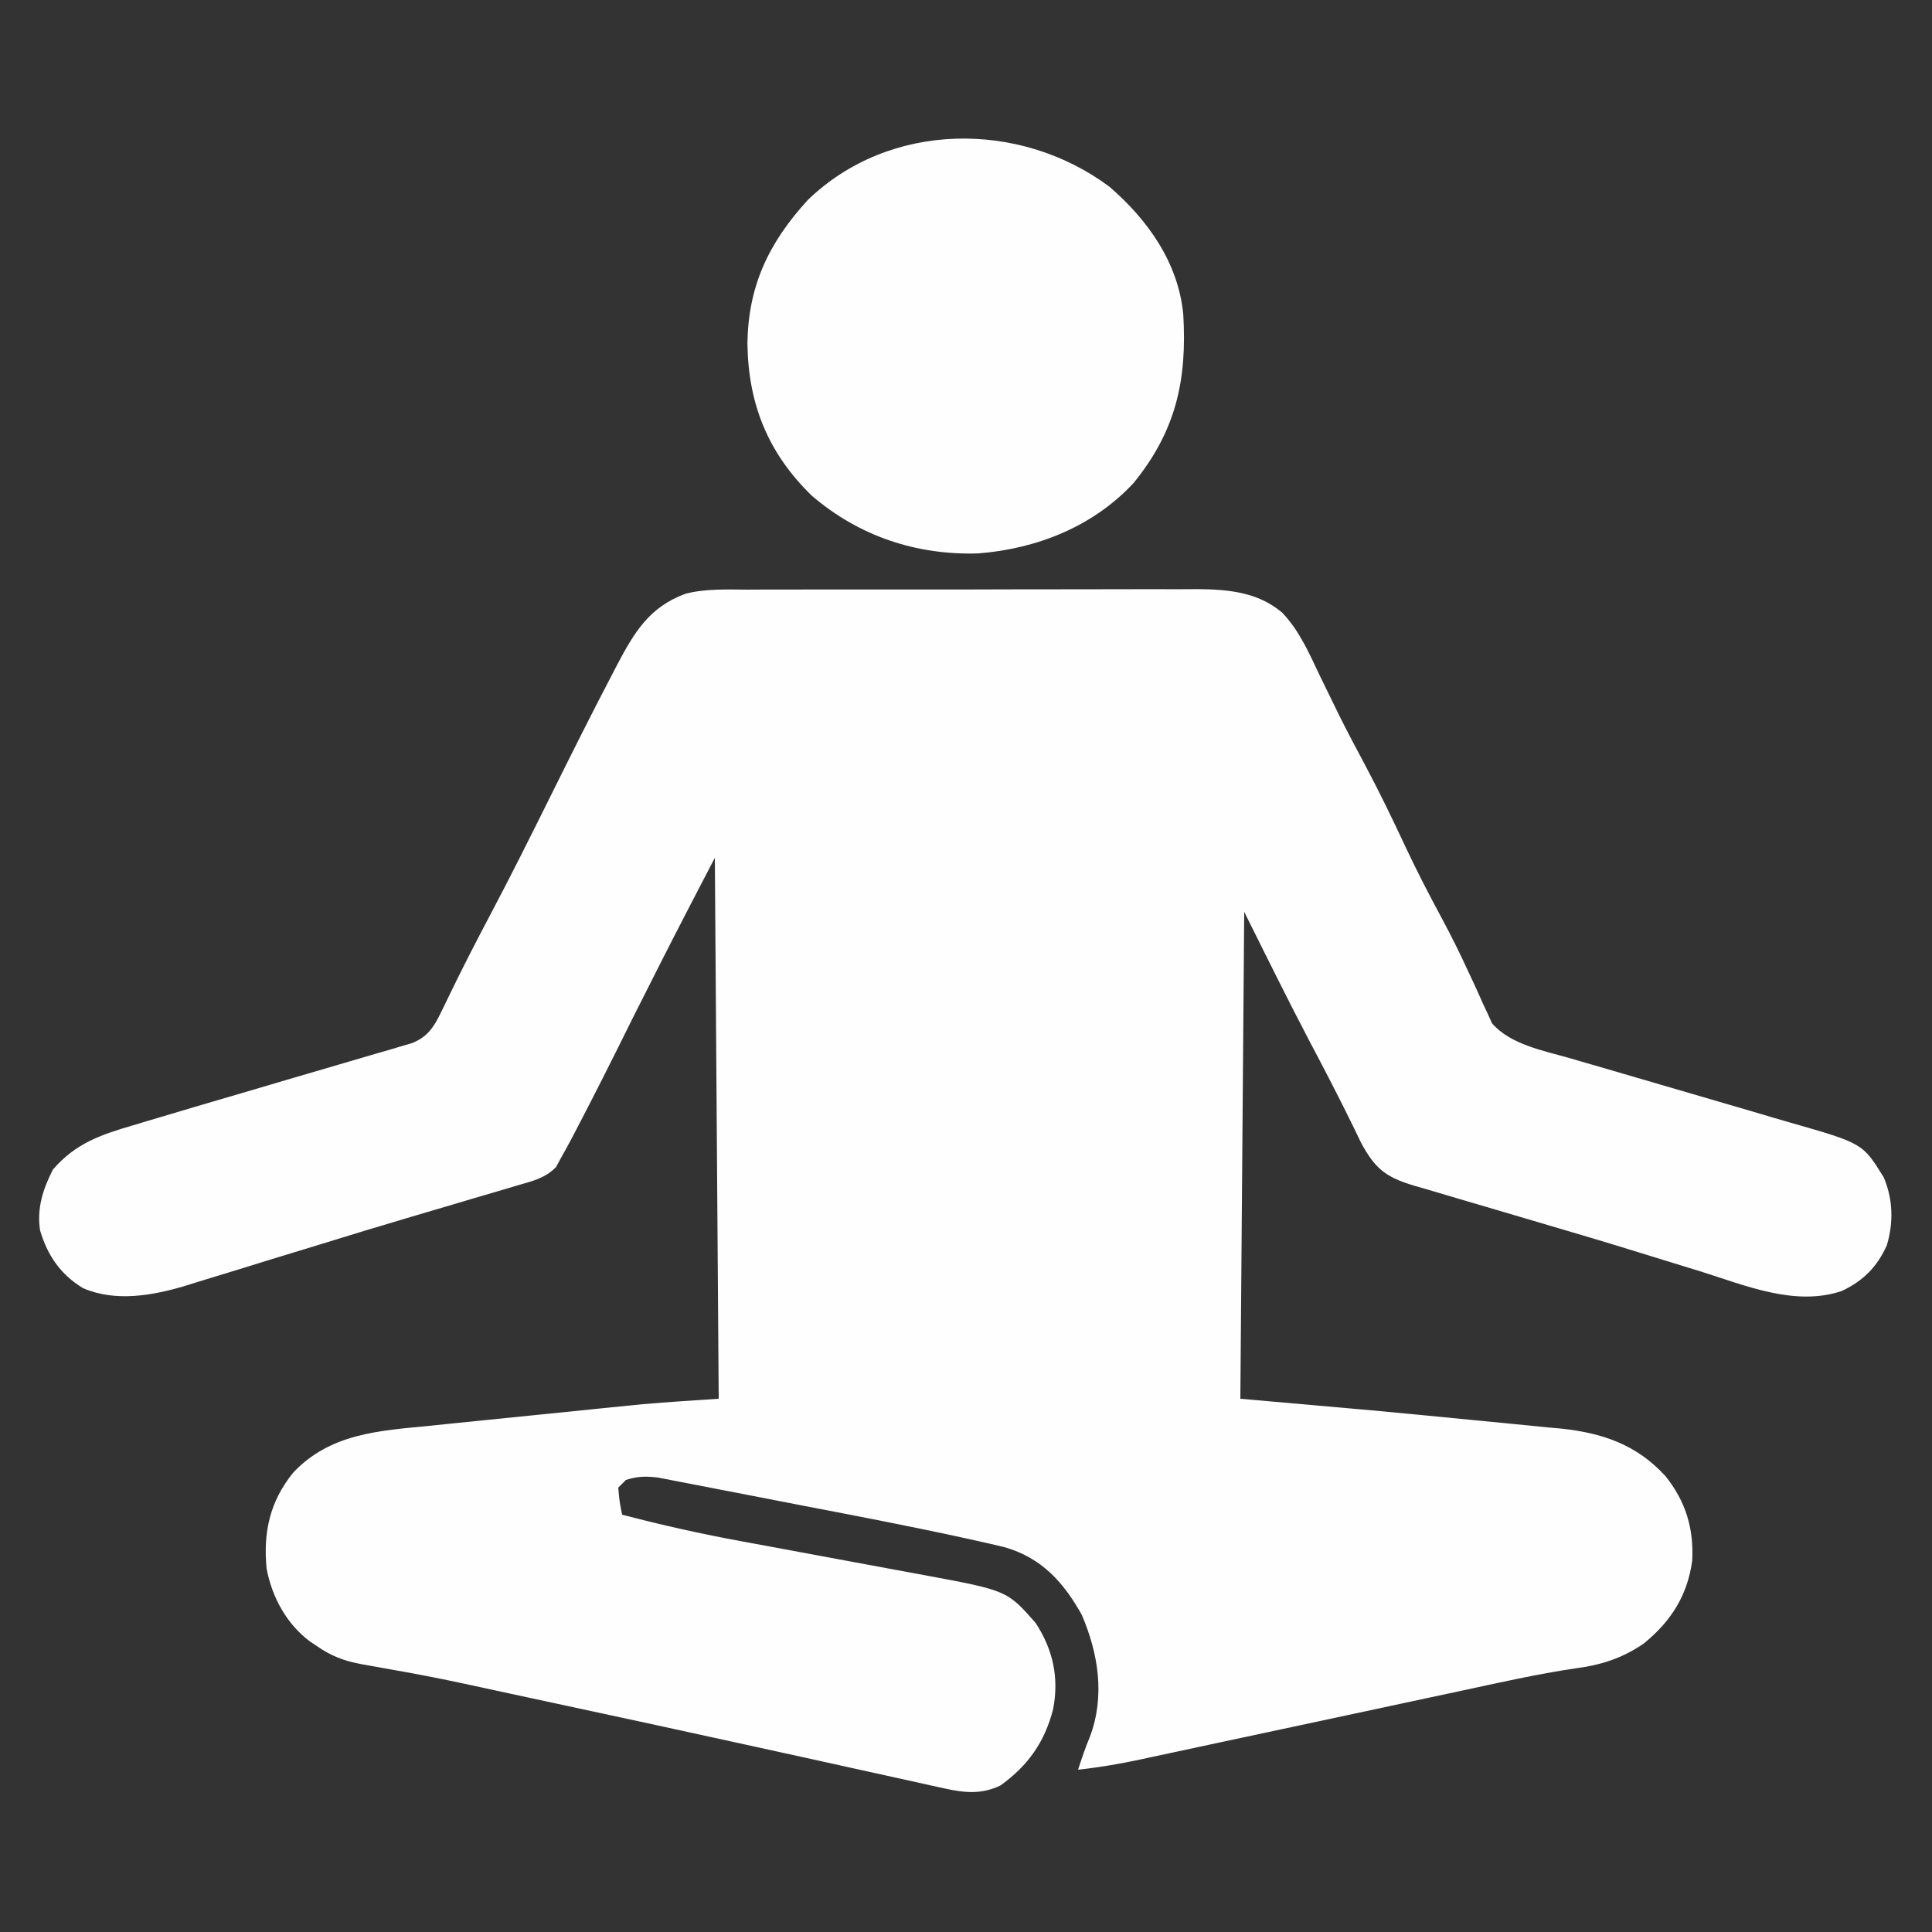
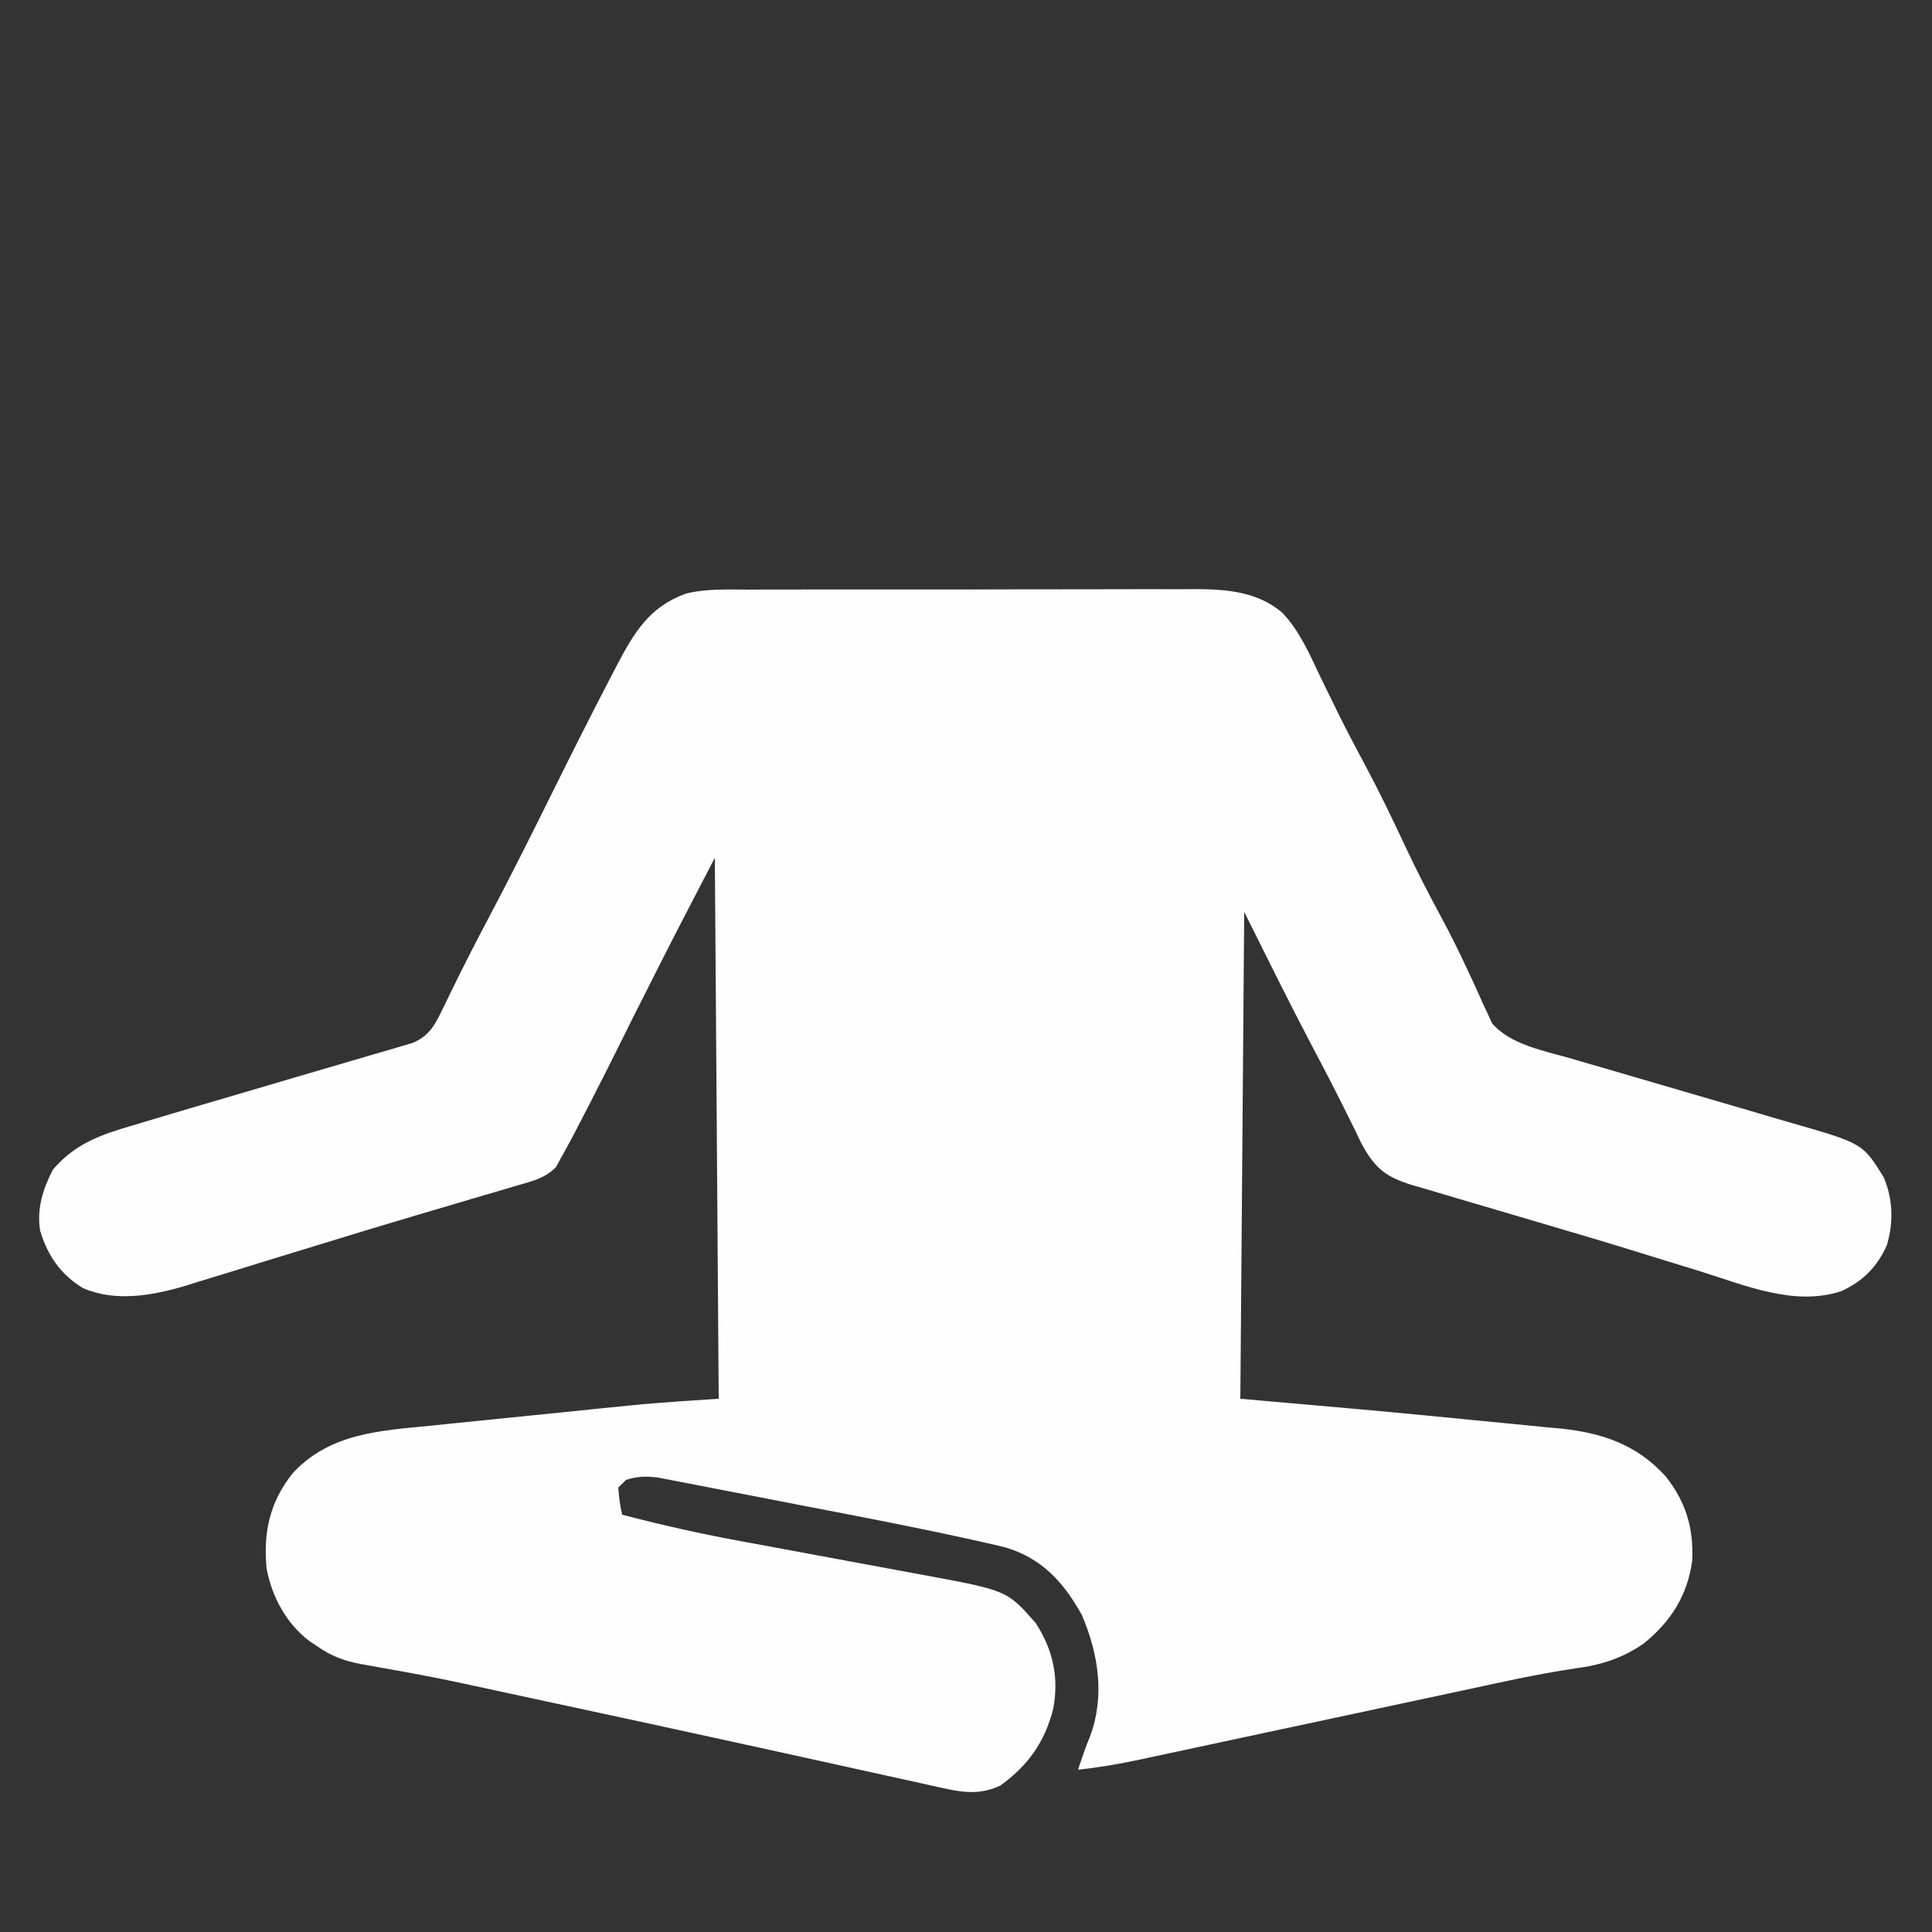
<svg xmlns="http://www.w3.org/2000/svg" version="1.1" width="500" height="500">
  <rect width="100%" height="100%" fill="#333333" stroke="none" />
  <path d="M0 0 C1.36 -0.01 2.73 -0.01 4.09 -0.02 C7.78 -0.04 11.46 -0.04 15.15 -0.03 C18.24 -0.03 21.32 -0.03 24.41 -0.04 C31.7 -0.05 38.98 -0.05 46.27 -0.04 C53.76 -0.03 61.26 -0.04 68.75 -0.07 C75.21 -0.09 81.66 -0.1 88.12 -0.09 C91.97 -0.09 95.81 -0.09 99.66 -0.11 C103.28 -0.13 106.9 -0.12 110.52 -0.1 C112.47 -0.1 114.41 -0.11 116.36 -0.13 C124.26 -0.06 131.96 0.63 138.22 5.95 C142.76 10.66 145.36 16.81 148.15 22.65 C149.2 24.81 150.25 26.96 151.31 29.12 C151.83 30.18 152.35 31.25 152.88 32.34 C155.03 36.68 157.3 40.95 159.59 45.22 C163.28 52.15 166.69 59.17 170.01 66.29 C172.99 72.64 176.19 78.86 179.53 85.04 C181.88 89.42 184.09 93.83 186.16 98.35 C186.63 99.35 187.1 100.34 187.58 101.37 C188.48 103.3 189.35 105.24 190.21 107.2 C190.83 108.52 190.83 108.52 191.47 109.87 C191.82 110.65 192.17 111.43 192.53 112.23 C197.26 117.72 205.88 119.32 212.64 121.25 C213.5 121.5 214.37 121.76 215.26 122.02 C217.12 122.56 218.97 123.1 220.83 123.63 C223.75 124.48 226.67 125.33 229.59 126.19 C237.34 128.47 245.09 130.74 252.85 132.99 C257.01 134.19 261.17 135.42 265.33 136.66 C266.86 137.11 268.39 137.55 269.92 137.99 C288.47 143.31 288.47 143.31 293.9 152.09 C296.32 157.74 296.47 163.85 294.7 169.71 C292.21 175.25 288.6 178.9 283.05 181.51 C270.99 185.59 258.08 180.08 246.59 176.47 C244.56 175.84 242.53 175.22 240.5 174.6 C237.27 173.6 234.04 172.61 230.81 171.61 C222.88 169.15 214.92 166.77 206.95 164.44 C202.46 163.12 197.97 161.79 193.48 160.46 C190.97 159.71 188.46 158.98 185.95 158.25 C182.43 157.22 178.91 156.17 175.39 155.12 C173.8 154.67 173.8 154.67 172.19 154.2 C165.05 152.03 162.26 149.85 158.68 143.22 C158.08 142 157.49 140.76 156.9 139.53 C153.18 131.9 149.28 124.38 145.31 116.88 C139.5 105.81 134 94.6 128.4 83.4 C128.07 124.98 127.74 166.56 127.4 209.4 C138.62 210.39 149.84 211.38 161.4 212.4 C170.33 213.24 179.27 214.08 188.19 214.97 C190.71 215.22 193.22 215.47 195.73 215.7 C199.47 216.06 203.2 216.43 206.93 216.81 C208.04 216.91 209.15 217.01 210.3 217.11 C221.13 218.25 229.93 221.25 237.4 229.4 C242.68 235.99 244.77 242.93 244.34 251.34 C243.09 260.36 238.84 267 231.84 272.72 C226.33 276.52 220.79 278.31 214.18 279.17 C204.14 280.65 194.26 282.9 184.34 285.03 C180.63 285.83 176.92 286.62 173.2 287.41 C166 288.95 158.79 290.49 151.59 292.04 C141.78 294.14 131.96 296.24 122.15 298.33 C118.5 299.11 114.85 299.9 111.2 300.68 C108.96 301.16 106.72 301.64 104.47 302.12 C103.47 302.34 102.46 302.55 101.42 302.78 C96.09 303.91 90.82 304.82 85.4 305.4 C86.34 302.53 87.28 299.69 88.46 296.9 C92.4 286.4 90.69 275.49 86.4 265.4 C81.7 256.91 75.98 250.6 66.47 247.84 C64.11 247.26 61.75 246.72 59.38 246.2 C58.44 245.99 57.51 245.78 56.54 245.57 C42.36 242.46 28.09 239.73 13.82 236.99 C9.62 236.18 5.42 235.36 1.22 234.54 C-2.04 233.9 -5.31 233.27 -8.57 232.65 C-10.13 232.35 -11.68 232.04 -13.23 231.74 C-15.38 231.32 -17.53 230.9 -19.68 230.5 C-20.9 230.26 -22.12 230.02 -23.38 229.78 C-26.5 229.42 -28.62 229.46 -31.6 230.4 C-32.26 231.06 -32.92 231.72 -33.6 232.4 C-33.28 236 -33.28 236 -32.6 239.4 C-22.29 242.11 -11.97 244.41 -1.48 246.33 C0.91 246.77 3.29 247.21 5.68 247.65 C11.59 248.76 17.5 249.85 23.41 250.94 C28.44 251.87 33.48 252.8 38.51 253.74 C40.84 254.18 43.17 254.61 45.51 255.03 C67.03 259.02 67.03 259.02 74.4 267.4 C78.93 274.3 80.52 281.61 78.94 289.79 C76.71 298.34 72.44 304.34 65.31 309.49 C60.48 311.8 56.12 311.41 51.04 310.29 C49.15 309.88 49.15 309.88 47.22 309.46 C45.85 309.15 44.47 308.84 43.09 308.53 C41.63 308.21 40.17 307.89 38.71 307.57 C35.57 306.89 32.44 306.19 29.31 305.5 C24.36 304.39 19.41 303.31 14.46 302.22 C9.32 301.1 4.18 299.97 -0.96 298.84 C-17.51 295.2 -34.06 291.62 -50.63 288.07 C-54.35 287.27 -58.08 286.46 -61.81 285.66 C-81.1 281.47 -81.1 281.47 -100.54 278 C-104.74 277.18 -108.11 275.86 -111.6 273.4 C-112.52 272.79 -112.52 272.79 -113.45 272.17 C-119.46 267.63 -123.18 260.79 -124.6 253.4 C-125.52 243.94 -123.77 236 -117.73 228.53 C-108.14 218.35 -95.49 217.68 -82.41 216.4 C-80.73 216.22 -79.05 216.05 -77.37 215.88 C-73.87 215.52 -70.36 215.16 -66.85 214.81 C-62.39 214.37 -57.94 213.92 -53.49 213.46 C-49.19 213.02 -44.89 212.58 -40.59 212.15 C-39.79 212.06 -39 211.98 -38.17 211.9 C-35.86 211.67 -33.54 211.43 -31.23 211.2 C-29.92 211.07 -28.61 210.94 -27.27 210.81 C-20.72 210.24 -14.16 209.84 -7.6 209.4 C-7.93 163.2 -8.26 117 -8.6 69.4 C-19.4 90.16 -19.4 90.16 -29.93 111.04 C-34.67 120.62 -39.45 130.18 -44.41 139.65 C-44.8 140.4 -45.19 141.15 -45.6 141.93 C-46.57 143.77 -47.58 145.59 -48.6 147.4 C-48.96 148.08 -49.33 148.75 -49.7 149.44 C-52.57 152.4 -56.09 153.15 -59.95 154.26 C-60.82 154.52 -61.68 154.78 -62.57 155.05 C-65.45 155.91 -68.34 156.75 -71.23 157.59 C-73.26 158.19 -75.29 158.79 -77.32 159.4 C-80.57 160.36 -83.82 161.32 -87.07 162.28 C-95.04 164.63 -103 167.05 -110.94 169.51 C-115.42 170.89 -119.91 172.25 -124.39 173.62 C-126.89 174.39 -129.39 175.16 -131.88 175.94 C-135.41 177.03 -138.94 178.11 -142.48 179.18 C-143.51 179.5 -144.55 179.83 -145.61 180.17 C-154.09 182.69 -163.71 184.42 -172.1 180.78 C-177.94 177.25 -181.31 172.3 -183.23 165.84 C-184.11 160.13 -182.49 155.15 -179.91 150.09 C-174.09 143.33 -167.56 141.08 -159.23 138.65 C-157.45 138.12 -157.45 138.12 -155.63 137.57 C-147.43 135.09 -139.19 132.7 -130.97 130.28 C-126.44 128.95 -121.91 127.61 -117.37 126.27 C-113.45 125.11 -109.52 123.96 -105.59 122.82 C-102.5 121.92 -99.42 121.01 -96.34 120.1 C-95.2 119.77 -94.06 119.44 -92.89 119.11 C-91.32 118.64 -91.32 118.64 -89.71 118.16 C-88.34 117.76 -88.34 117.76 -86.93 117.35 C-82.93 115.72 -81.3 113.19 -79.47 109.4 C-79.08 108.6 -78.68 107.79 -78.27 106.96 C-77.86 106.12 -77.46 105.27 -77.04 104.4 C-73.79 97.71 -70.4 91.1 -66.92 84.53 C-61.47 74.24 -56.28 63.83 -51.1 53.4 C-45.88 42.88 -40.64 32.38 -35.19 21.97 C-34.79 21.19 -34.39 20.42 -33.97 19.62 C-29.52 11.17 -25.59 4.46 -16.12 1.04 C-10.84 -0.29 -5.41 -0.02 0 0 Z " fill="#FEFEFE" transform="translate(193.601,152.596)" />
-   <path d="M0 0 C9.94 8.54 17.9 19.73 19.15 33.09 C20.16 50.12 17.25 63.22 6.3 76.7 C-4.21 88.02 -18.81 93.76 -33.95 94.93 C-49.98 95.42 -64.82 90.44 -77.02 79.96 C-88.28 68.97 -93.4 56.4 -93.64 40.77 C-93.5 25.8 -88.15 14.53 -78.05 3.5 C-56.9 -17.03 -23.09 -17.2 0 0 Z " fill="#FEFEFE" transform="translate(287.078,48.293)" />
</svg>